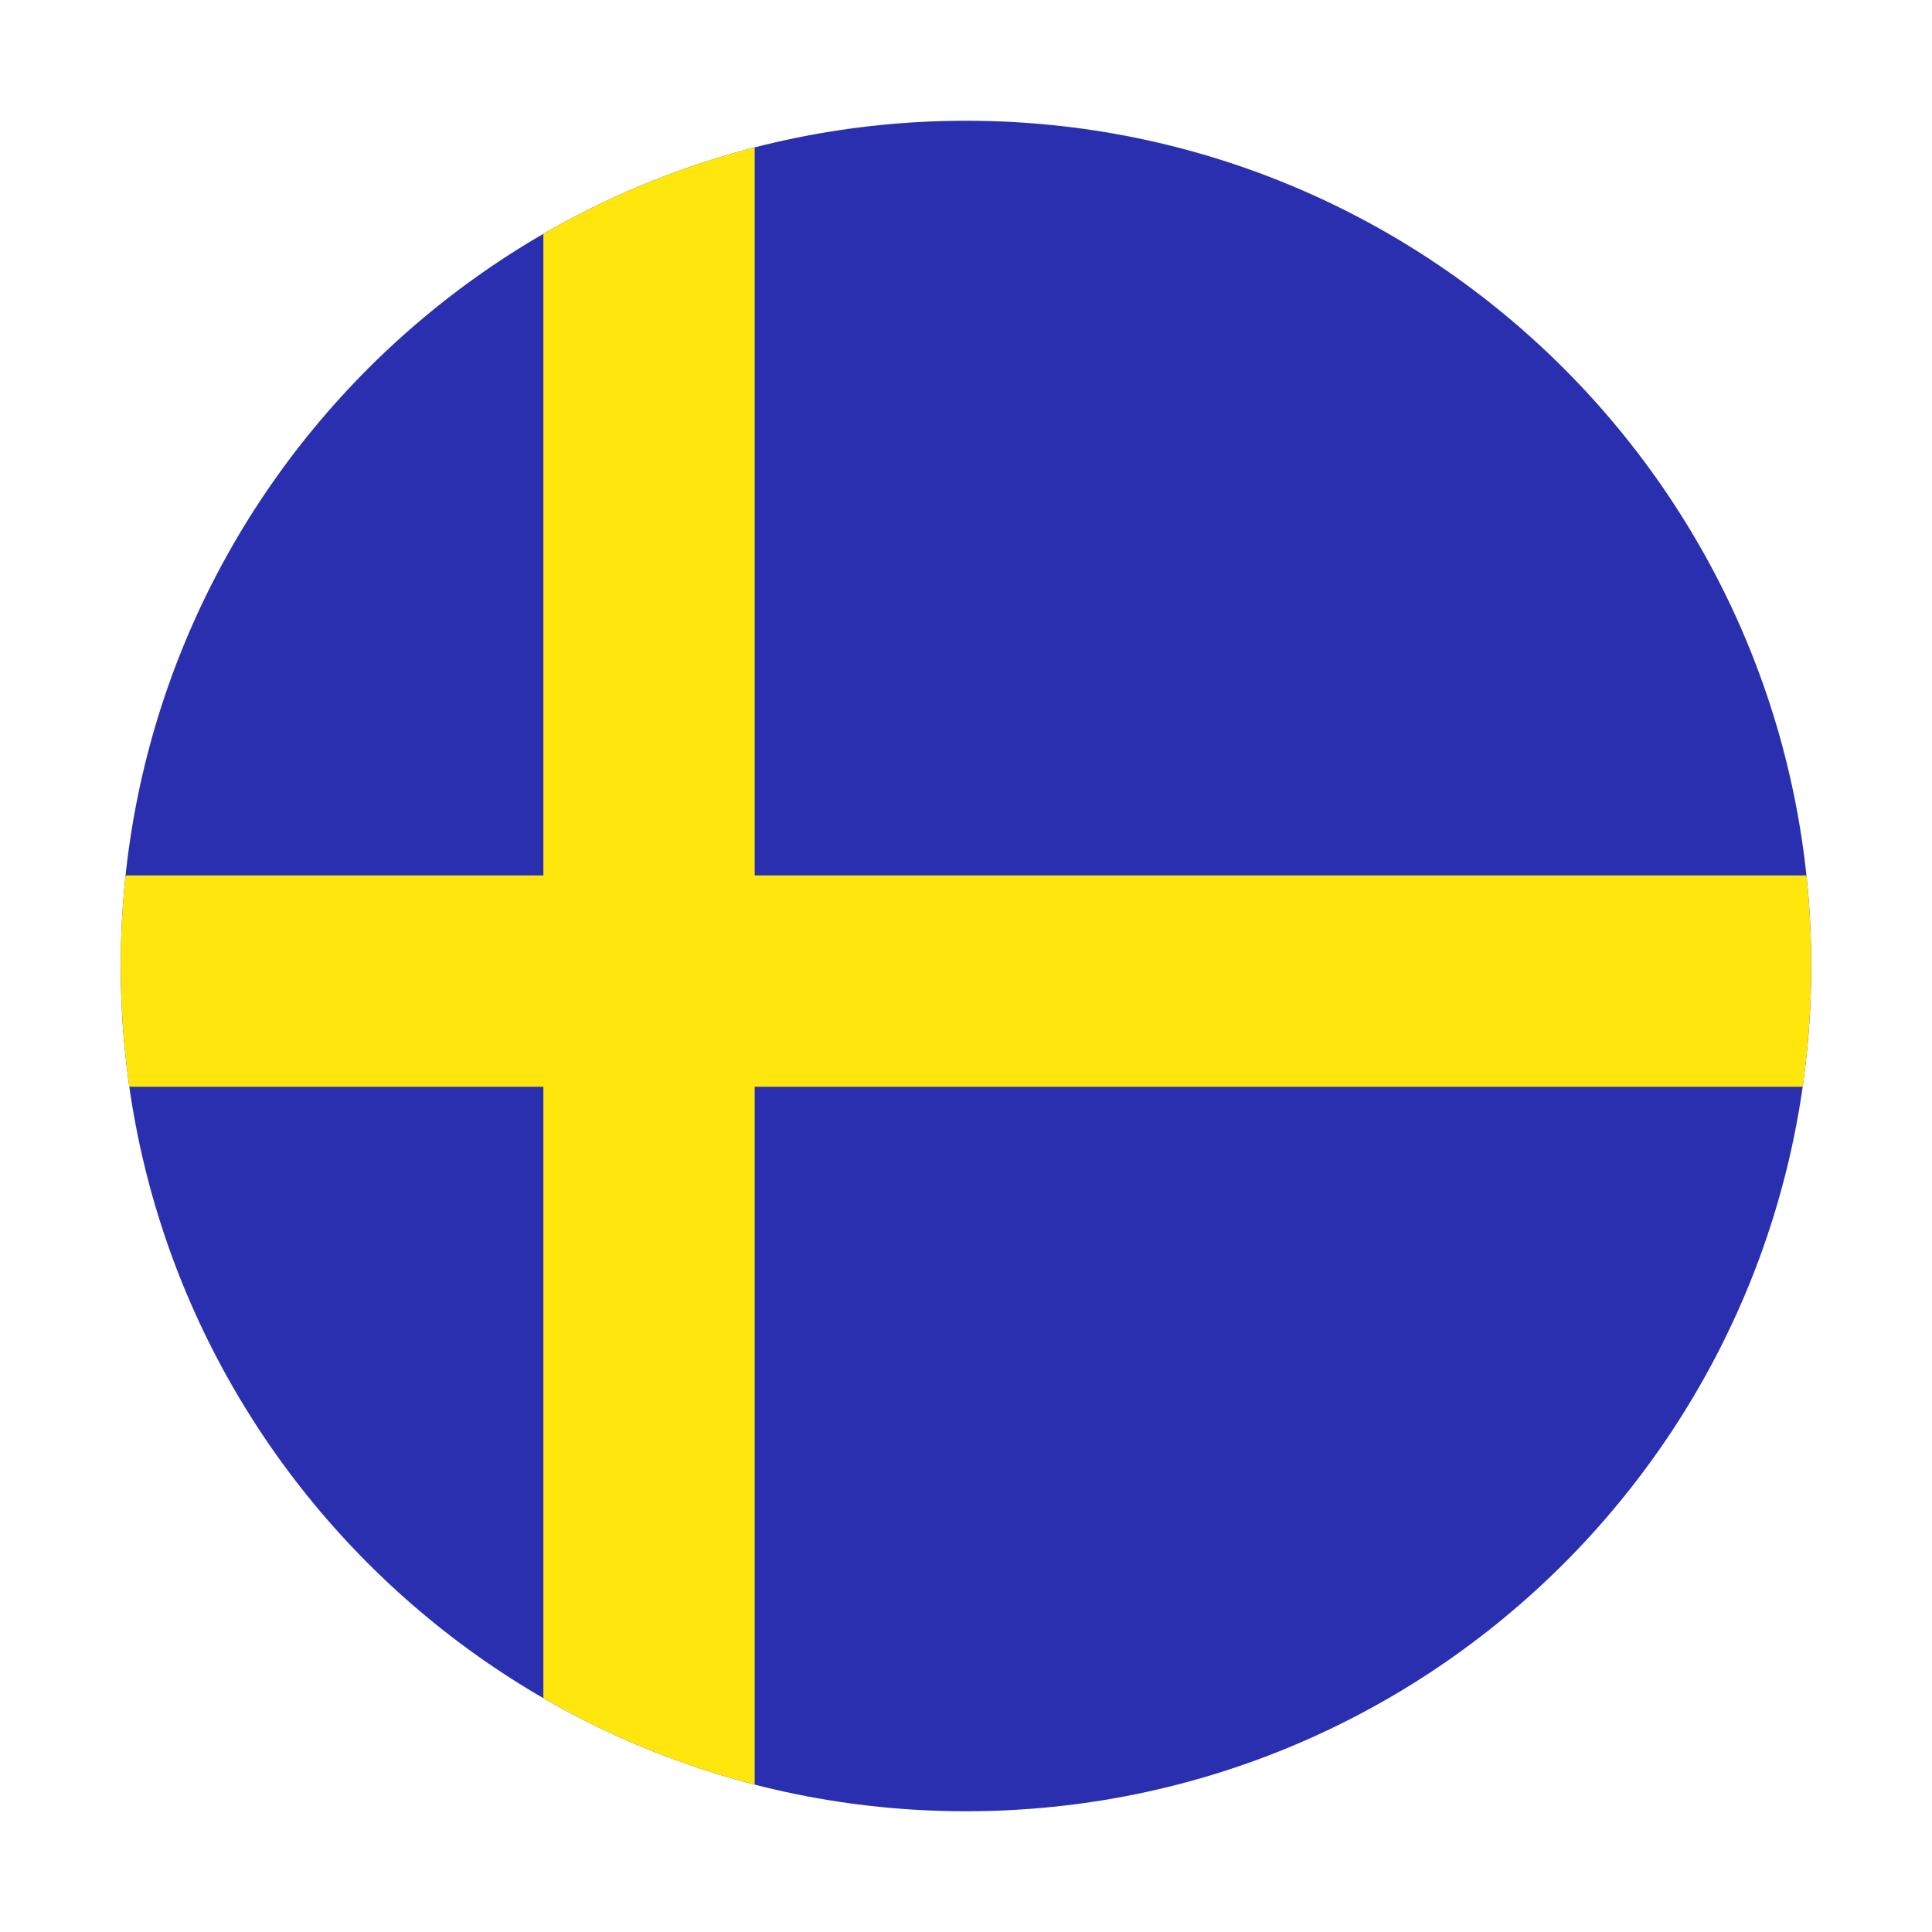
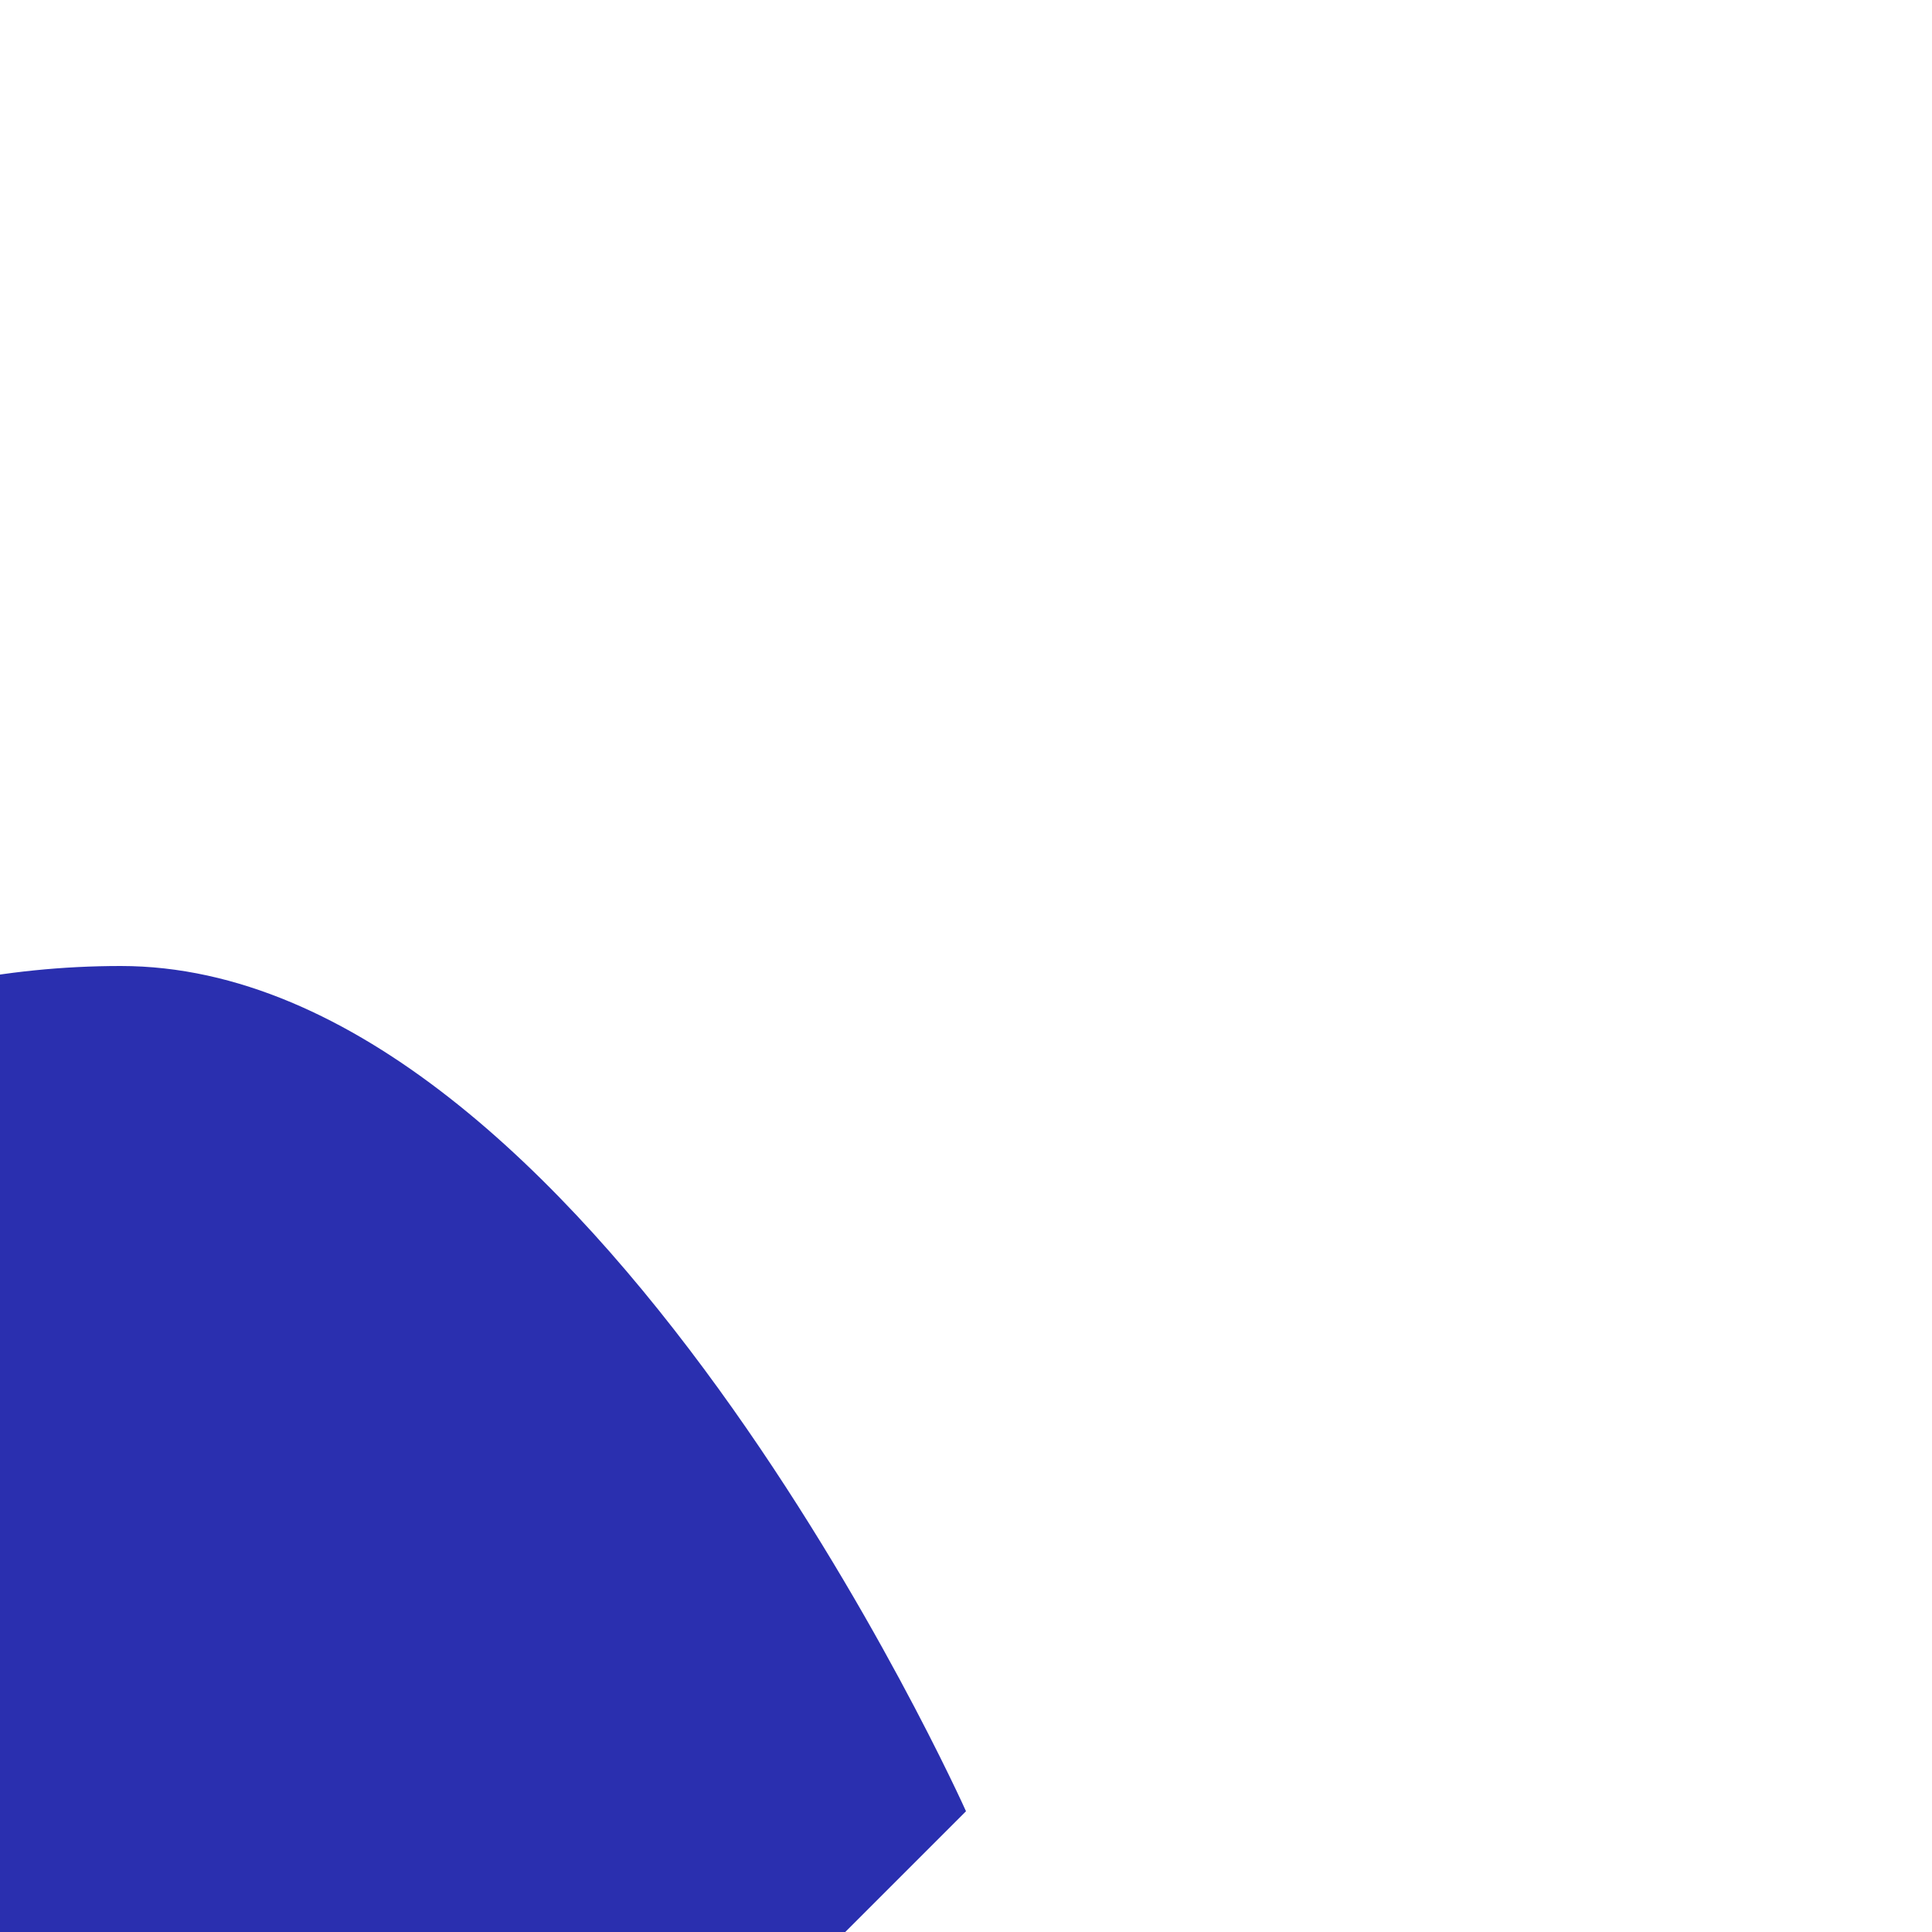
<svg xmlns="http://www.w3.org/2000/svg" fill="none" height="512" viewBox="0 0 512 512" width="512">
  <g clip-rule="evenodd" fill-rule="evenodd">
-     <path d="m256 480c123.712 0 224-100.288 224-224s-100.288-224-224-224-224 100.288-224 224 100.288 224 224 224z" fill="#2a2faf" />
-     <path d="m200 39.059c-19.867 5.114-38.668 12.884-56 22.91v170.033h-110.729c-.84 7.885-1.271 15.892-1.271 24 0 10.864.773 21.548 2.268 32h109.732v162.032c17.332 10.027 36.133 17.797 56 22.911v-184.943h277.732c1.495-10.452 2.268-21.136 2.268-32 0-8.108-.431-16.115-1.271-24h-278.729z" fill="#ffe70e" />
+     <path d="m256 480s-100.288-224-224-224-224 100.288-224 224 100.288 224 224 224z" fill="#2a2faf" />
  </g>
</svg>